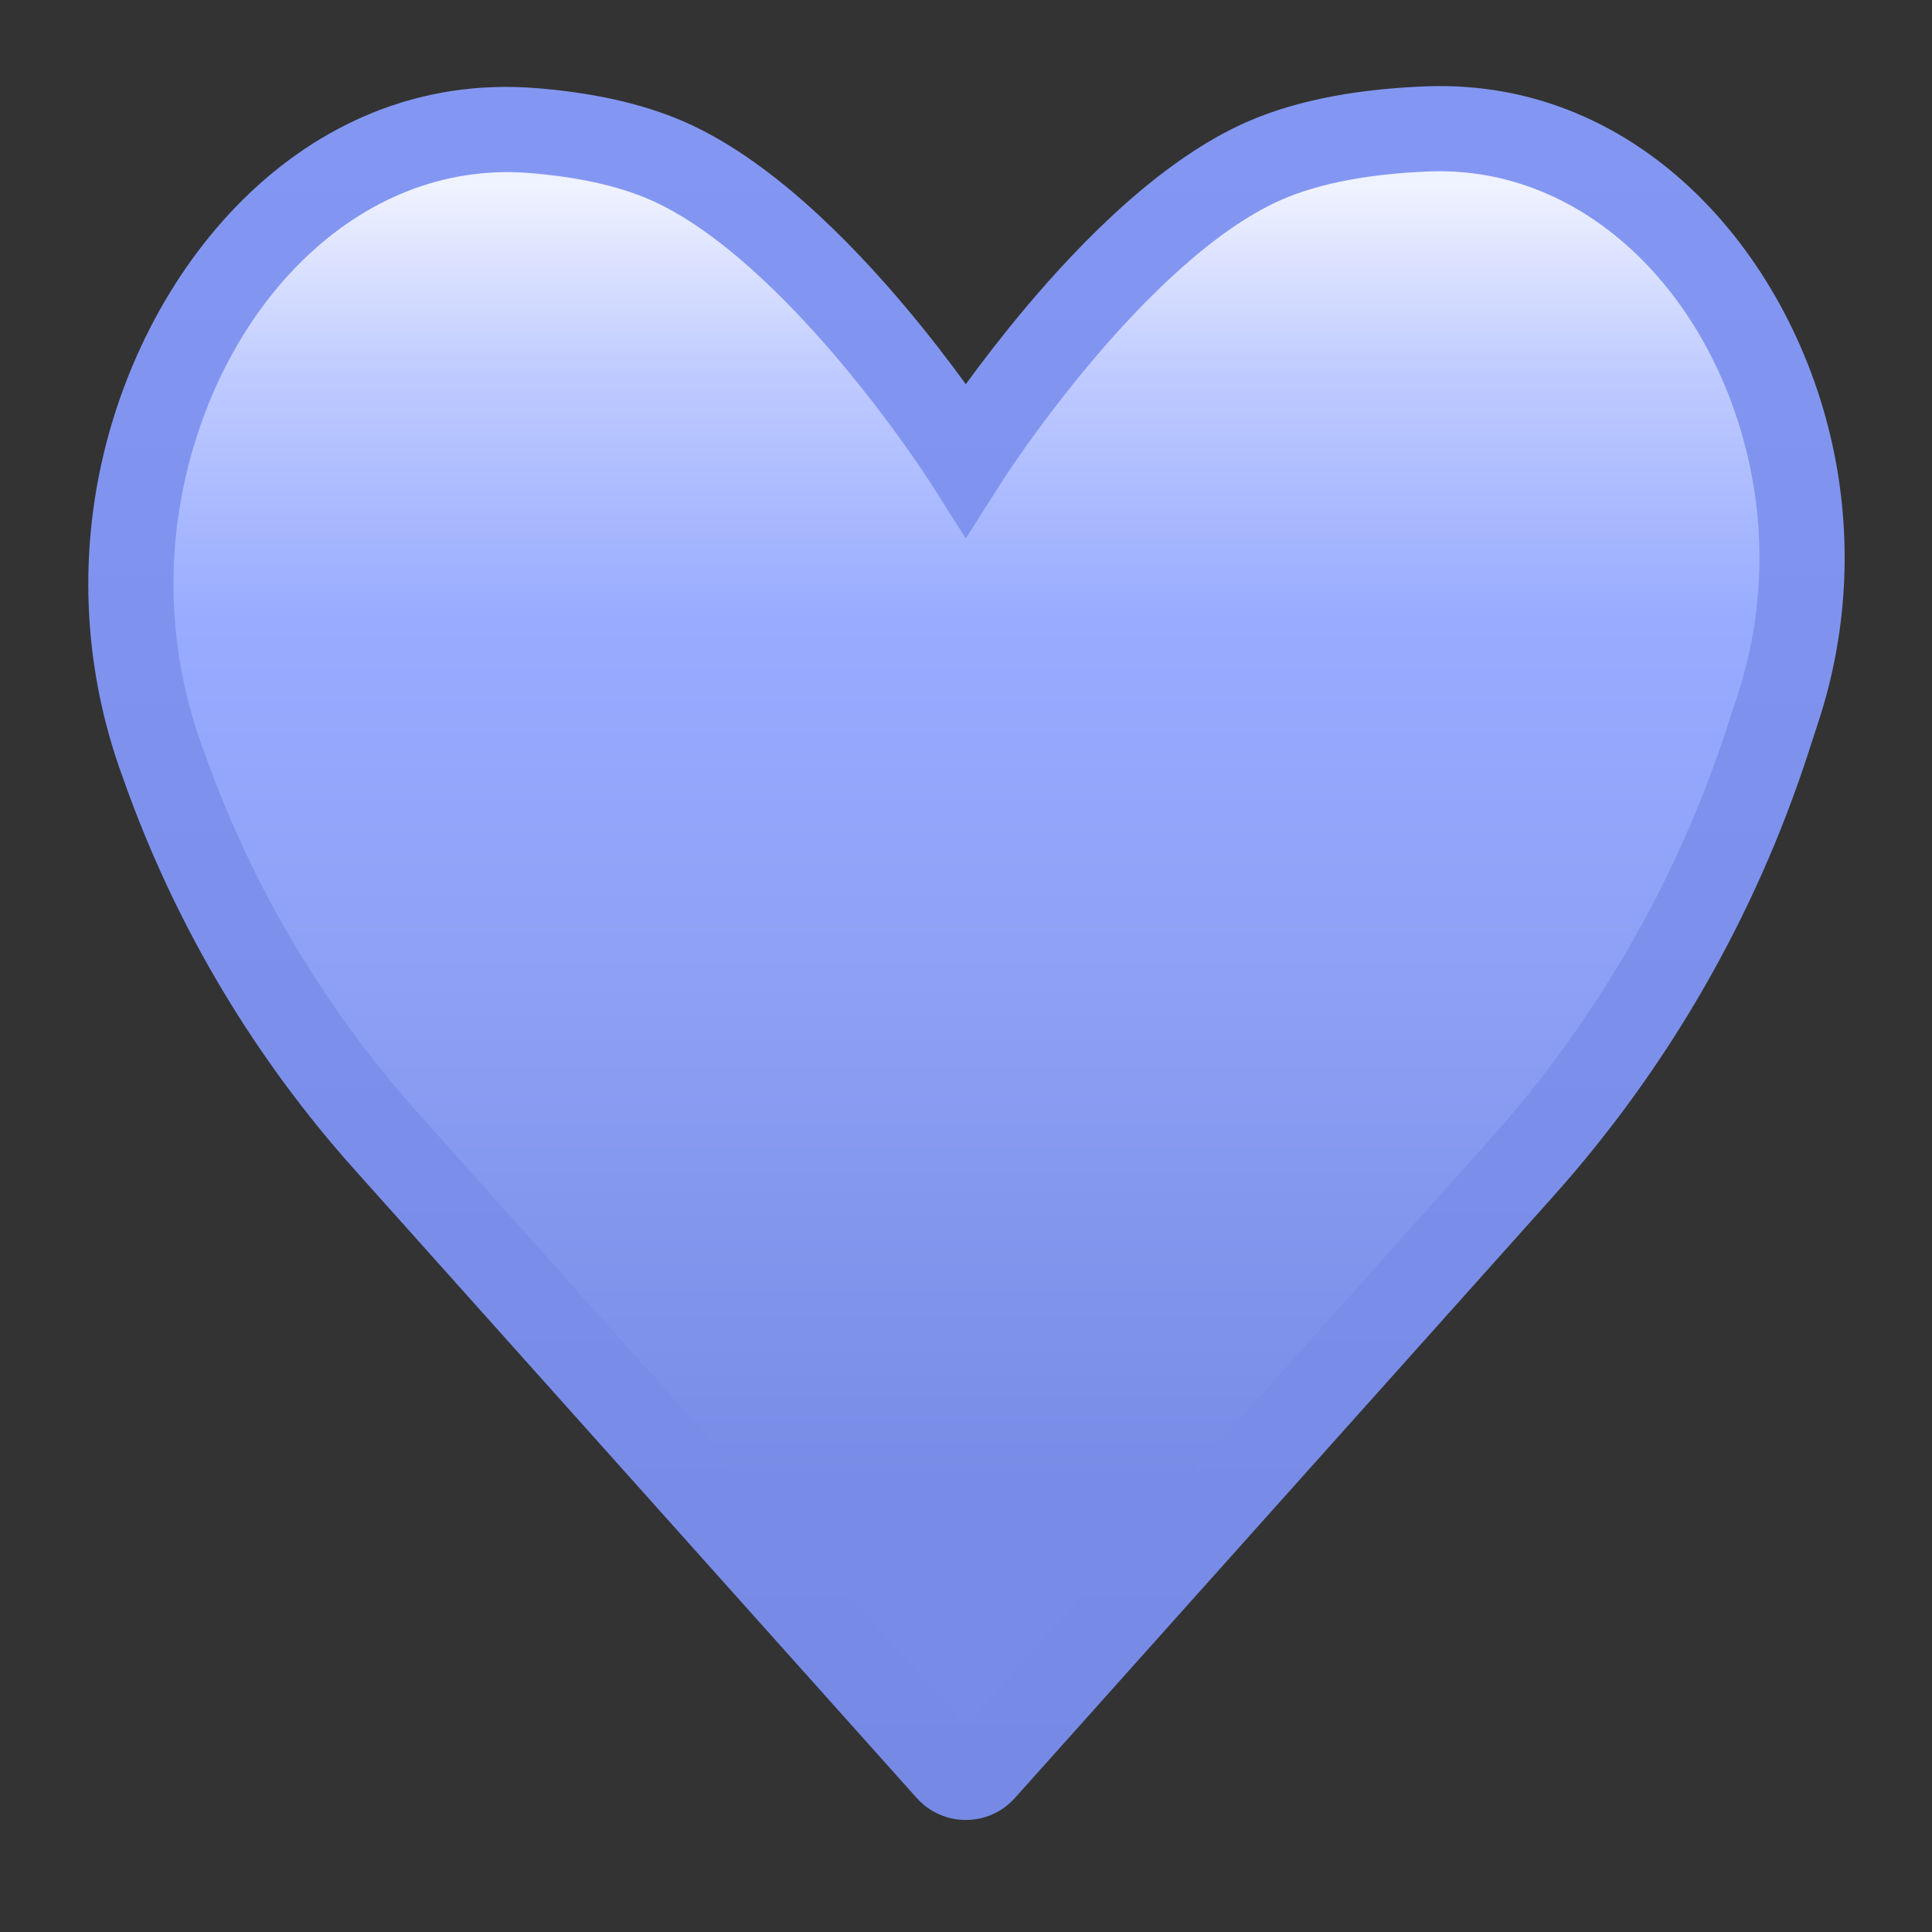
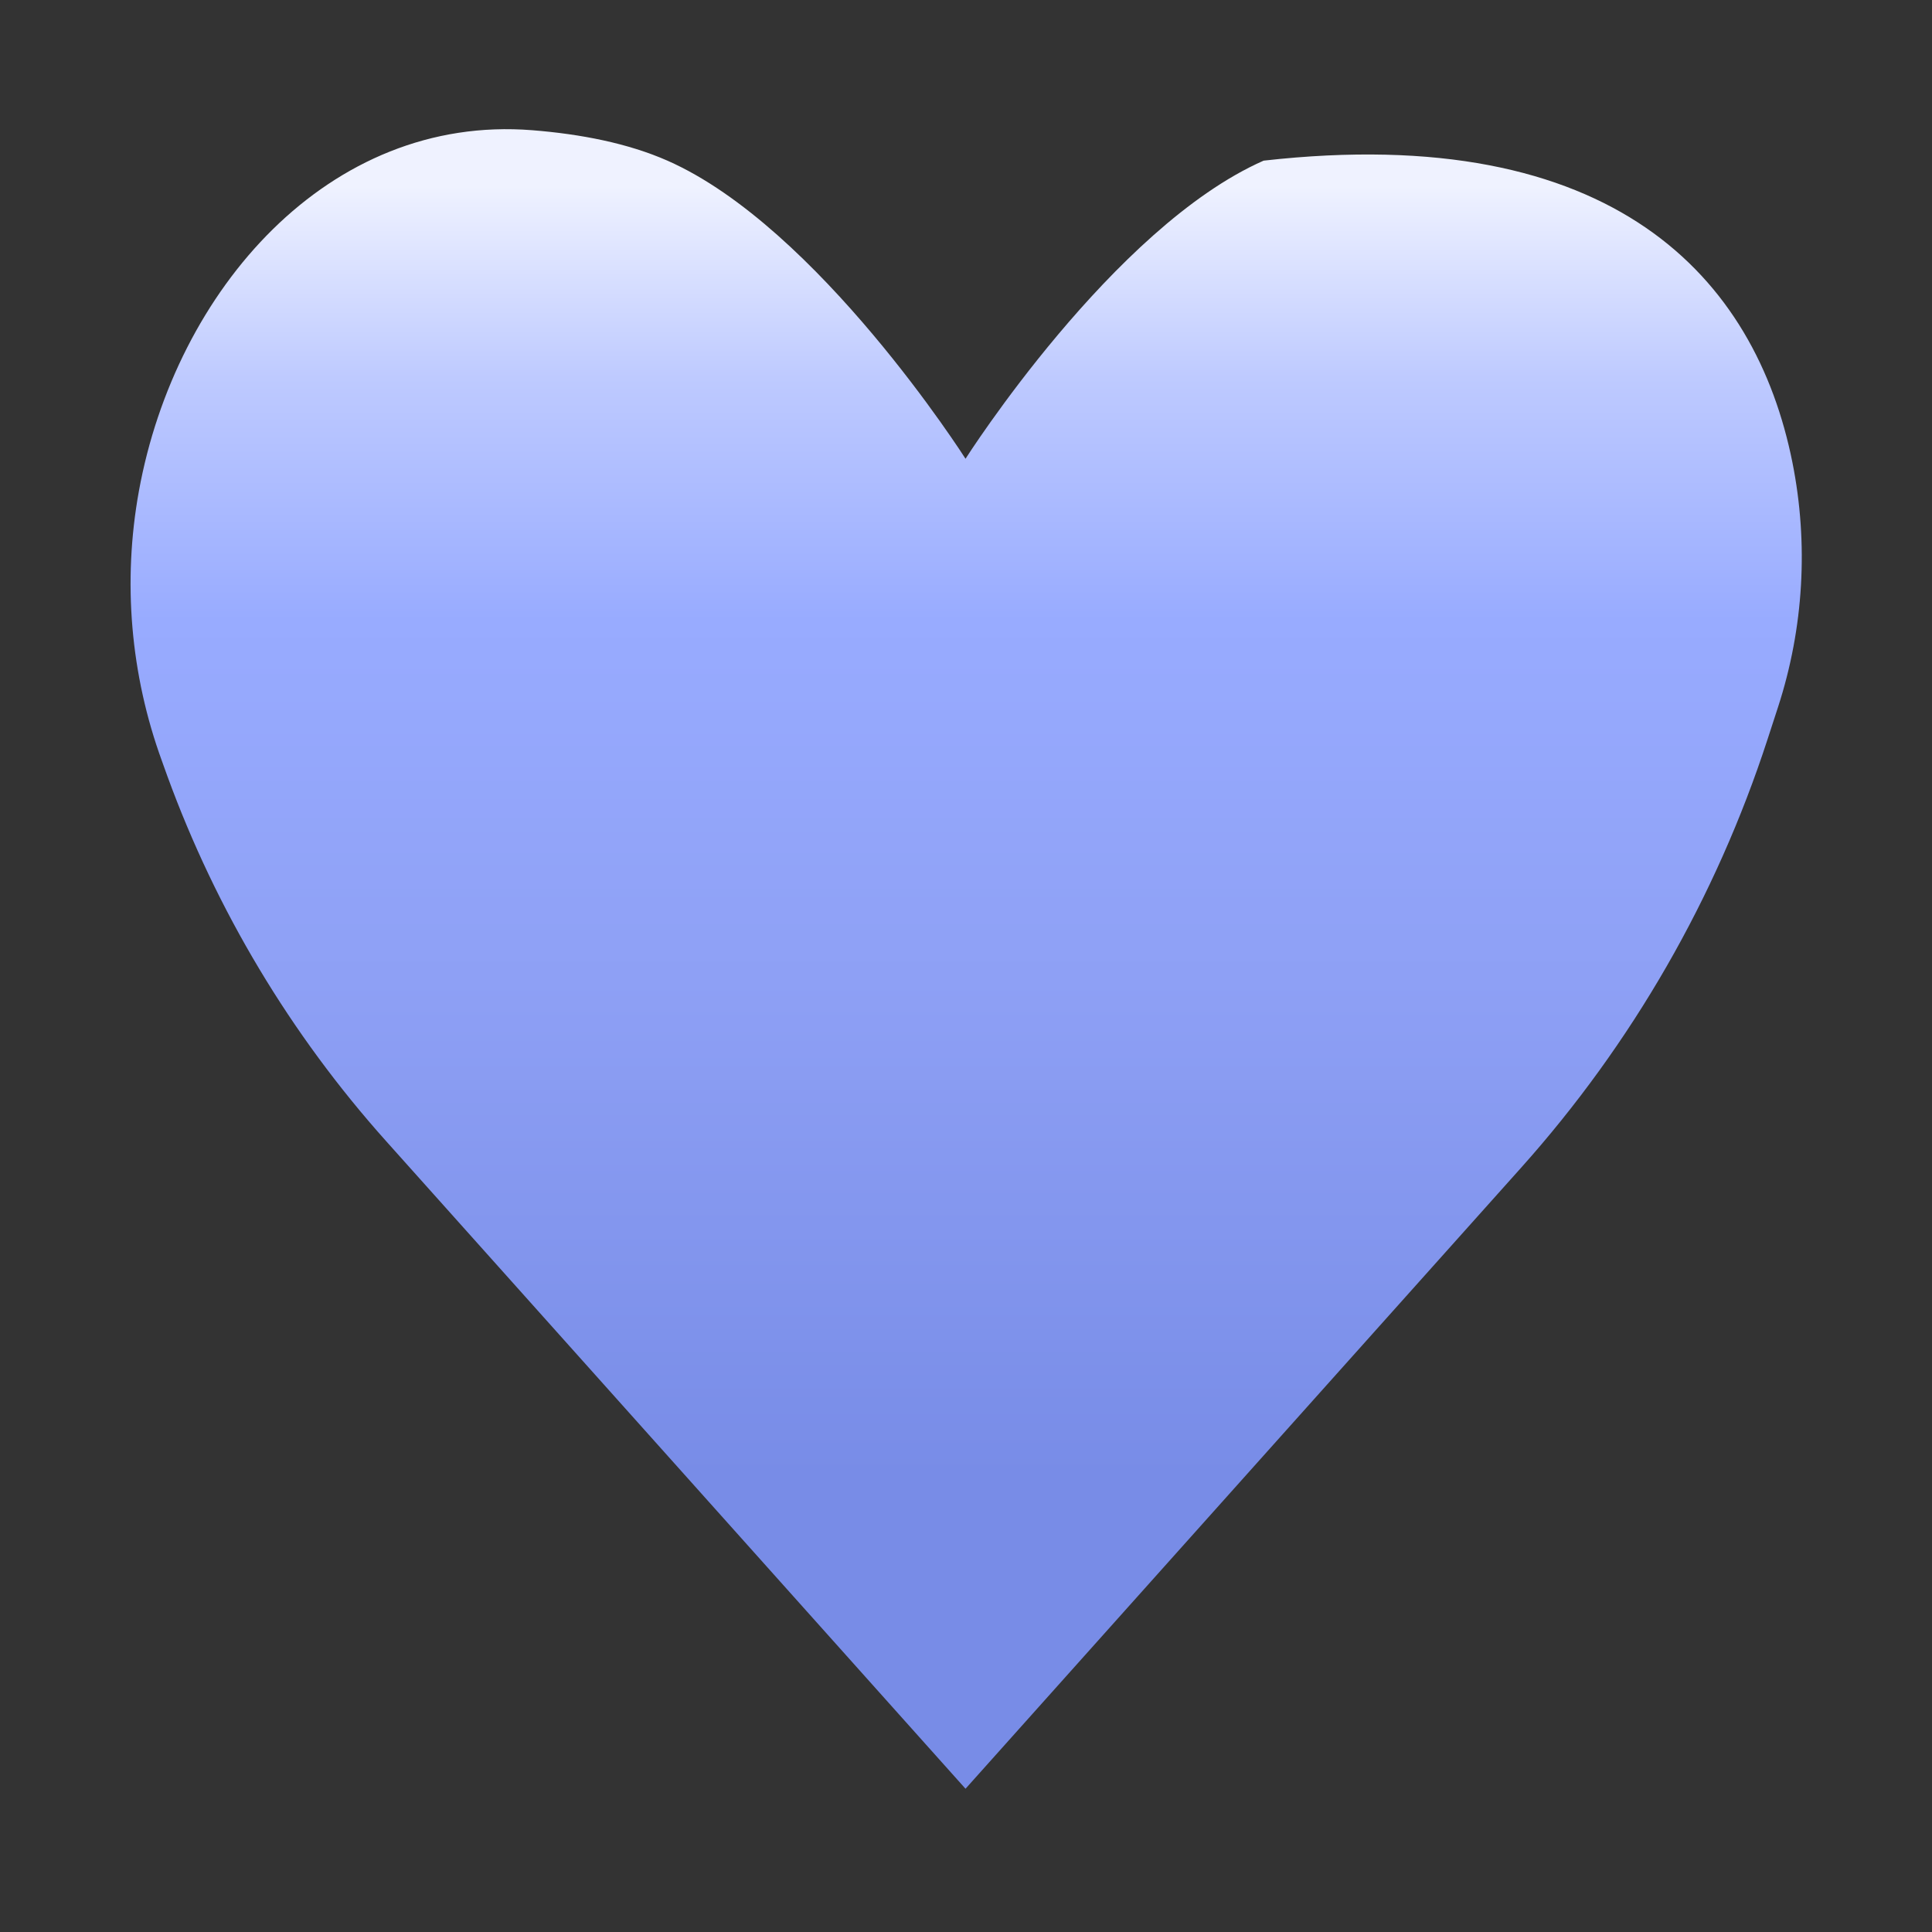
<svg xmlns="http://www.w3.org/2000/svg" width="20" height="20" viewBox="0 0 20 20" fill="none">
  <rect x="0" y="0" width="20" height="20" fill="#333333" stroke="none" />
-   <path d="M15.744 12.091L9.995 18.517L3.997 11.813C3.008 10.708 2.24 9.425 1.732 8.033L1.676 7.877C1.35 6.983 1.268 6.019 1.438 5.083C1.816 3.003 3.402 1.18 5.51 1.348C6.014 1.388 6.5 1.483 6.909 1.663C8.469 2.35 9.995 4.749 9.995 4.749C9.995 4.749 11.521 2.35 13.081 1.663C13.568 1.449 14.164 1.355 14.77 1.331C16.712 1.253 18.173 2.881 18.555 4.787C18.723 5.629 18.672 6.5 18.407 7.317L18.298 7.652C17.764 9.293 16.895 10.805 15.744 12.091Z" fill="url(#paint0_linear_22159_114627)" />
-   <path fill-rule="evenodd" clip-rule="evenodd" d="M14.755 0.894C16.989 0.805 18.583 2.668 18.99 4.704C19.173 5.62 19.118 6.568 18.829 7.457L18.72 7.792C18.168 9.491 17.267 11.057 16.076 12.388L10.506 18.613C10.235 18.916 9.761 18.916 9.49 18.613L3.672 12.11C2.646 10.964 1.848 9.632 1.321 8.187L1.265 8.031C0.912 7.064 0.823 6.021 1.008 5.008C1.408 2.805 3.126 0.719 5.548 0.912C6.08 0.954 6.619 1.056 7.09 1.263C7.969 1.65 8.795 2.491 9.378 3.183C9.624 3.476 9.835 3.753 9.998 3.977C10.161 3.753 10.373 3.476 10.619 3.183C11.201 2.491 12.027 1.65 12.906 1.263C13.465 1.017 14.123 0.919 14.755 0.894ZM9.626 4.989L9.626 4.988L9.623 4.984L9.611 4.966C9.601 4.95 9.584 4.925 9.563 4.893C9.52 4.829 9.457 4.736 9.376 4.622C9.214 4.393 8.981 4.082 8.703 3.751C8.132 3.072 7.415 2.37 6.735 2.07C6.387 1.917 5.954 1.829 5.478 1.791C3.685 1.648 2.231 3.208 1.875 5.165C1.719 6.024 1.794 6.909 2.093 7.729L2.15 7.885C2.638 9.225 3.378 10.46 4.329 11.523L9.998 17.859L15.419 11.8C16.529 10.56 17.367 9.102 17.882 7.519L17.991 7.184C18.233 6.439 18.279 5.645 18.125 4.877C17.77 3.101 16.442 1.709 14.79 1.775C14.212 1.798 13.677 1.887 13.261 2.07C12.581 2.37 11.864 3.072 11.293 3.751C11.015 4.082 10.783 4.393 10.62 4.622C10.539 4.736 10.476 4.829 10.433 4.893C10.412 4.925 10.396 4.95 10.385 4.966L10.373 4.984L10.37 4.988L10.37 4.989L9.998 5.574L9.626 4.989Z" fill="url(#paint1_linear_22159_114627)" />
+   <path d="M15.744 12.091L9.995 18.517L3.997 11.813C3.008 10.708 2.24 9.425 1.732 8.033L1.676 7.877C1.35 6.983 1.268 6.019 1.438 5.083C1.816 3.003 3.402 1.18 5.51 1.348C6.014 1.388 6.5 1.483 6.909 1.663C8.469 2.35 9.995 4.749 9.995 4.749C9.995 4.749 11.521 2.35 13.081 1.663C16.712 1.253 18.173 2.881 18.555 4.787C18.723 5.629 18.672 6.5 18.407 7.317L18.298 7.652C17.764 9.293 16.895 10.805 15.744 12.091Z" fill="url(#paint0_linear_22159_114627)" />
  <defs>
    <linearGradient id="paint0_linear_22159_114627" x1="9.995" y1="-0.982" x2="9.995" y2="25.468" gradientUnits="userSpaceOnUse">
      <stop offset="0.11" stop-color="#EFF2FF" />
      <stop offset="0.185" stop-color="#BECAFF" />
      <stop offset="0.28" stop-color="#98ABFF" />
      <stop offset="0.42" stop-color="#8EA0F5" />
      <stop offset="0.615" stop-color="#788CE7" />
    </linearGradient>
    <linearGradient id="paint1_linear_22159_114627" x1="9.998" y1="1.328" x2="9.998" y2="18.52" gradientUnits="userSpaceOnUse">
      <stop stop-color="#8397F2" />
      <stop offset="1" stop-color="#768AE5" />
    </linearGradient>
  </defs>
</svg>